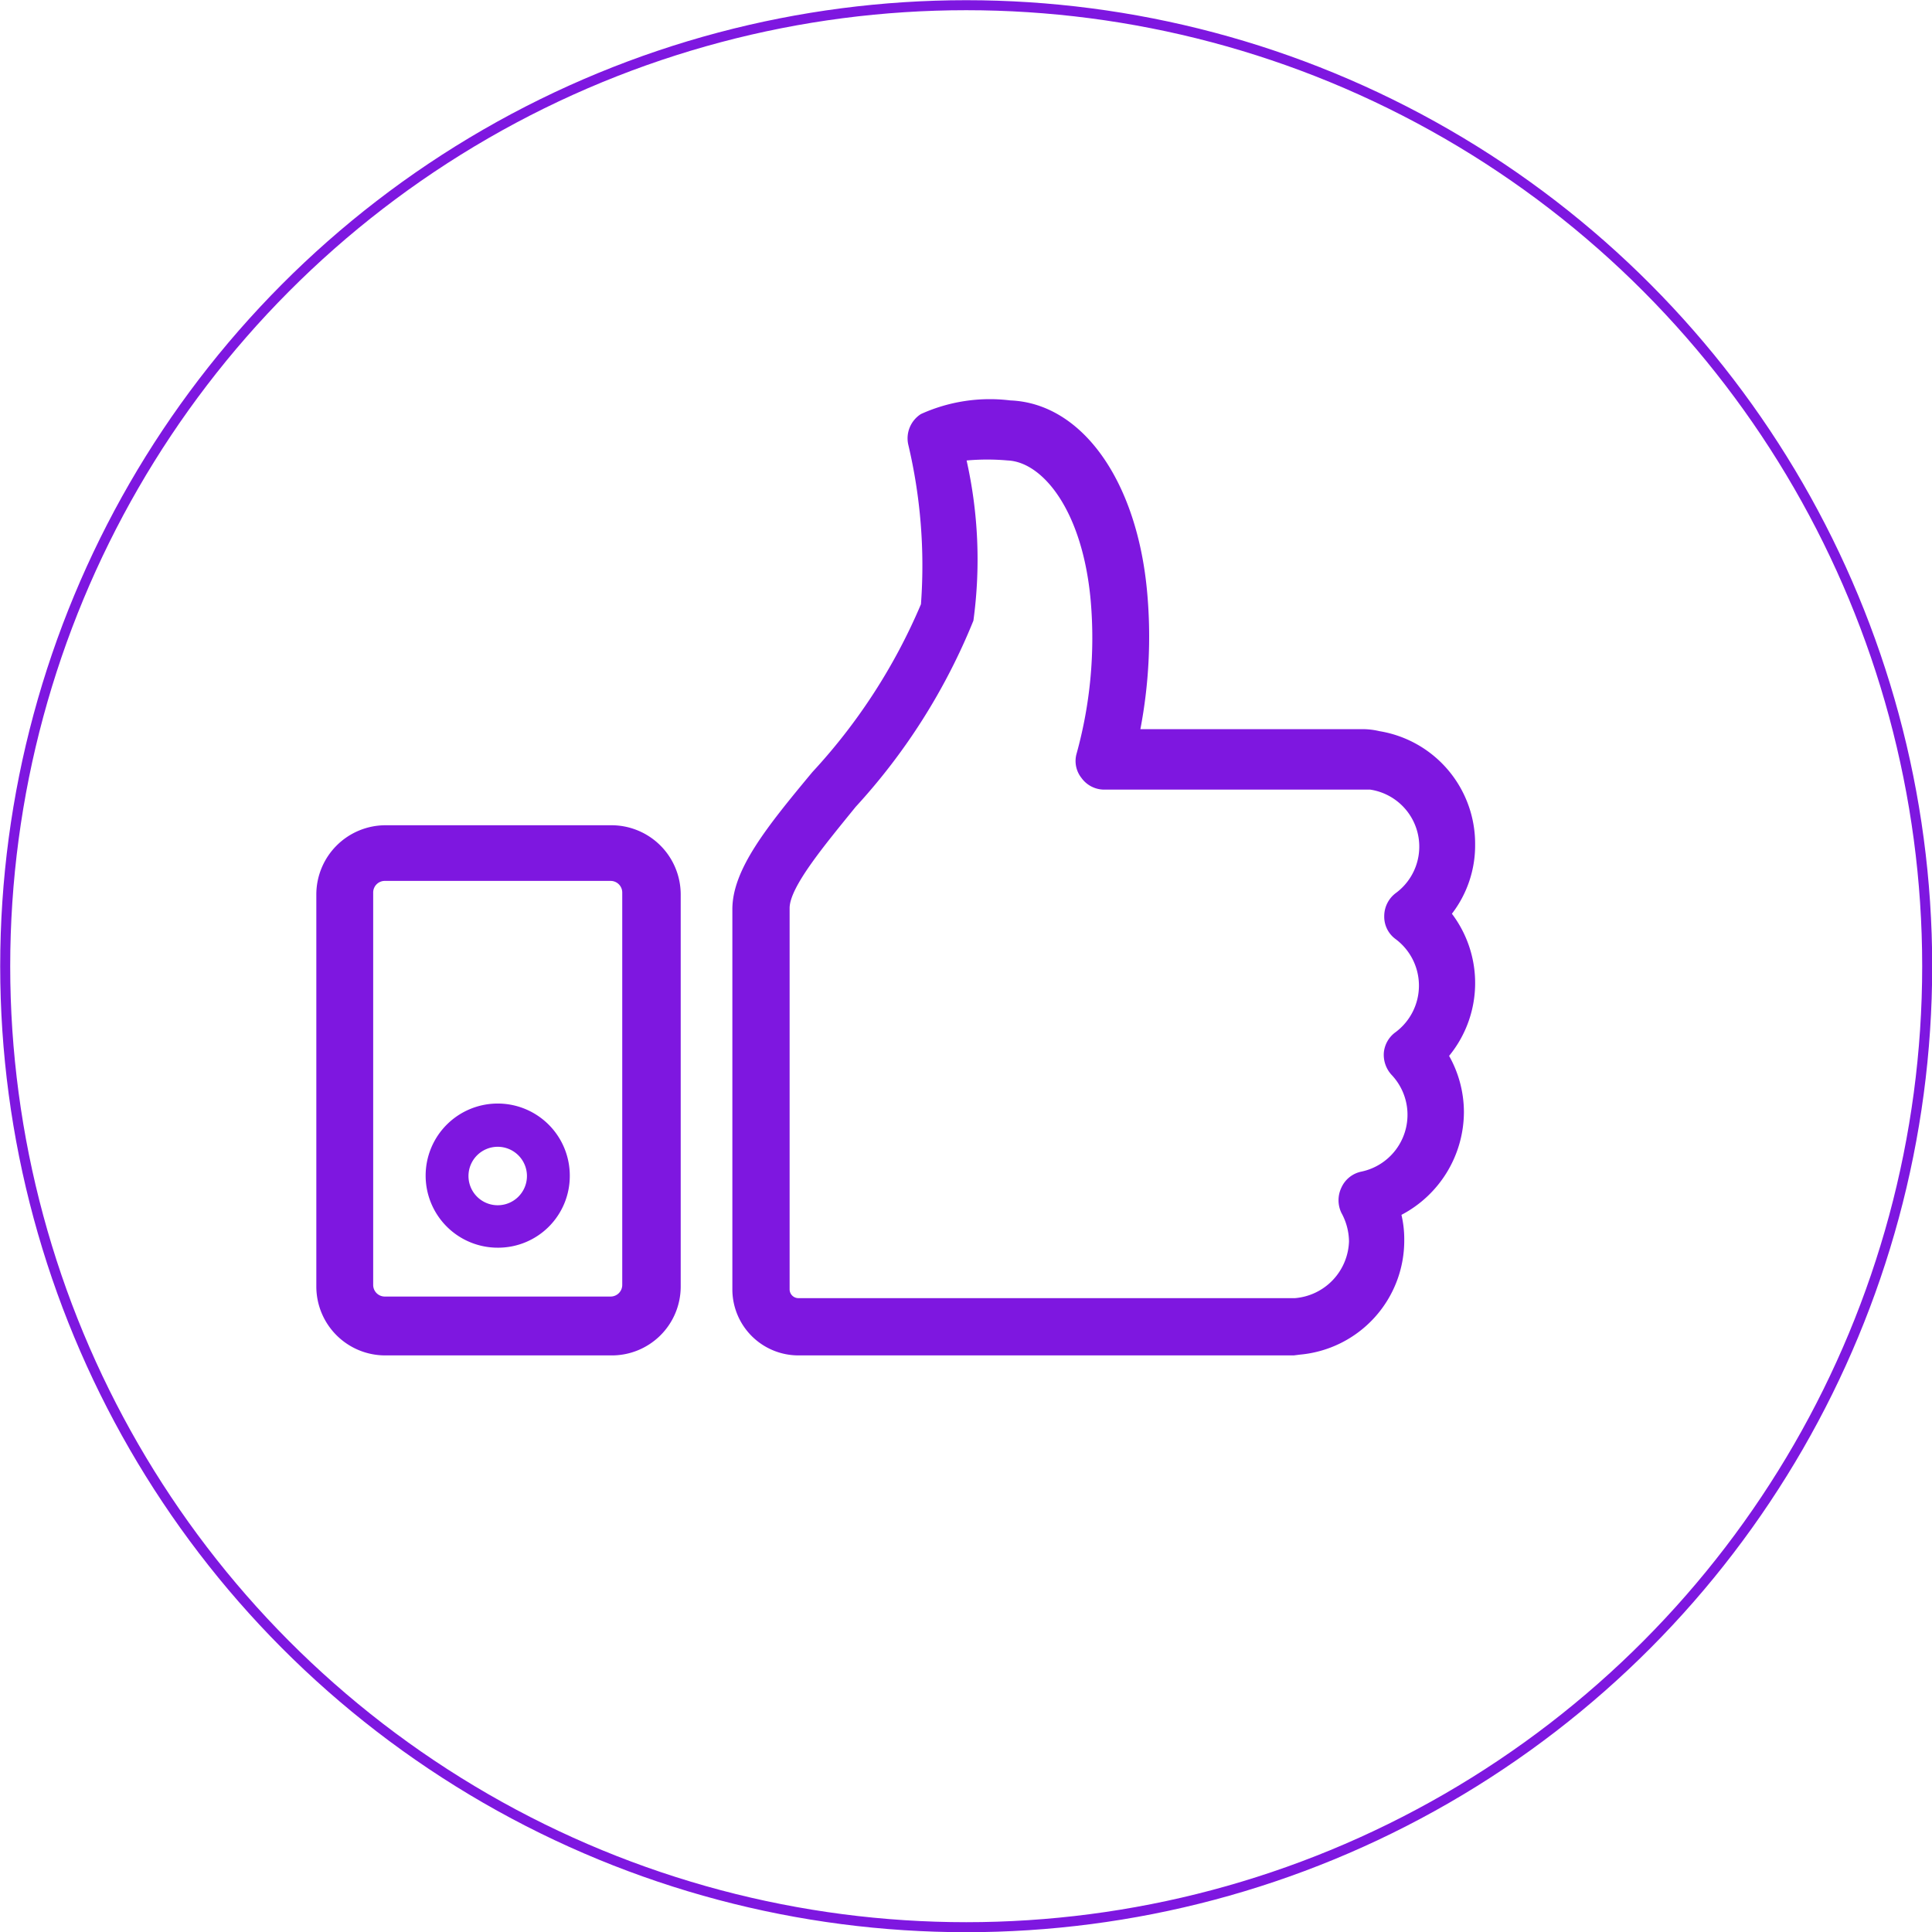
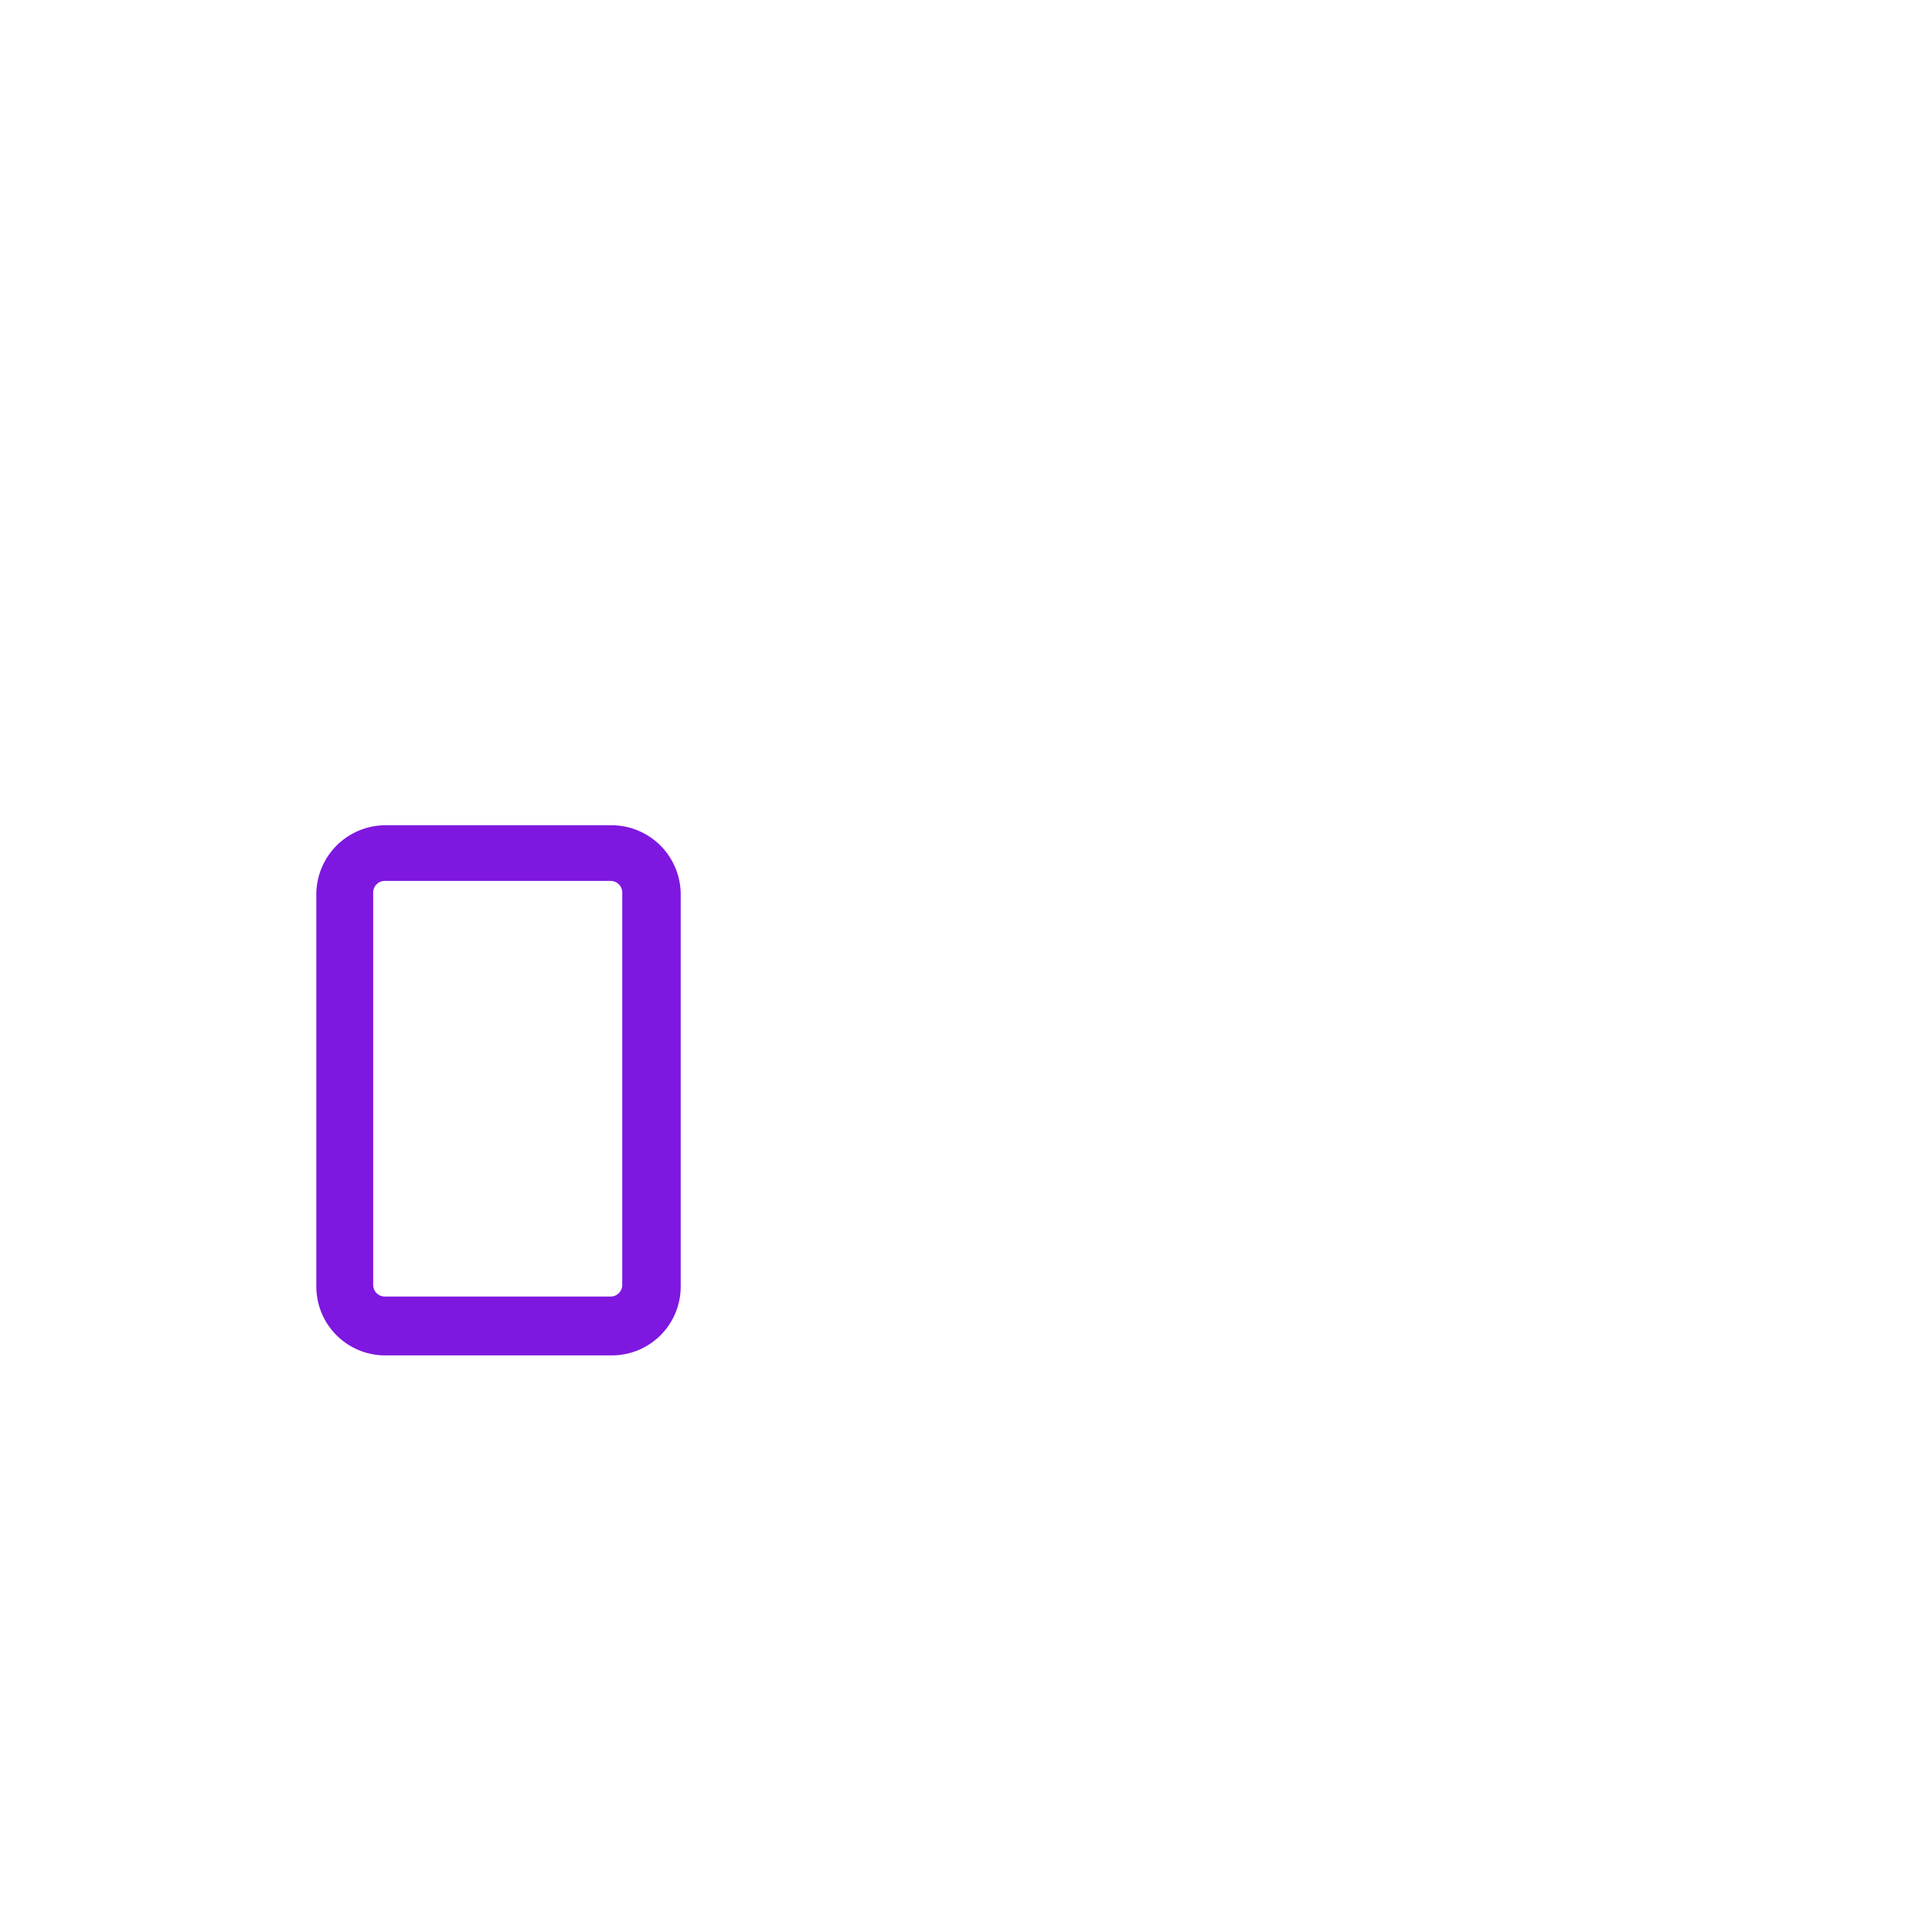
<svg xmlns="http://www.w3.org/2000/svg" viewBox="0 0 48.25 48.25">
  <defs>
    <style>.cls-1{fill:none;stroke:#7e17e0;stroke-miterlimit:10;stroke-width:0.25px;}.cls-2{fill:#7e17e0;}</style>
  </defs>
  <title>ico-socialni-site</title>
  <g id="Layer_2" data-name="Layer 2">
    <g id="Layer_1-2" data-name="Layer 1">
-       <circle class="cls-1" cx="24.13" cy="24.13" r="24" />
-       <path class="cls-2" d="M32.31,33.85H19.94a1.65,1.65,0,0,1-1.65-1.65V22.71c0-1,.87-2.07,2-3.43A14.46,14.46,0,0,0,23,15.09a13.12,13.12,0,0,0-.32-4,.72.72,0,0,1,.32-.75A4.17,4.17,0,0,1,25.23,10c1.79.07,3.17,2,3.42,4.8a12.3,12.3,0,0,1-.17,3.41h5.57a1.83,1.83,0,0,1,.4.05,2.85,2.85,0,0,1,2.39,2.83,2.8,2.8,0,0,1-.58,1.73,2.87,2.87,0,0,1-.07,3.55,2.87,2.87,0,0,1,.37,1.4A2.91,2.91,0,0,1,35,30.34a2.65,2.65,0,0,1,.07.63,2.86,2.86,0,0,1-2.6,2.86ZM24.14,11.5a11.29,11.29,0,0,1,.17,4,15.4,15.4,0,0,1-2.94,4.65c-.77.95-1.65,2-1.65,2.53V32.2a.22.22,0,0,0,.22.22h12.4A1.47,1.47,0,0,0,33.69,31a1.51,1.51,0,0,0-.19-.71.73.73,0,0,1,0-.63.7.7,0,0,1,.5-.4,1.45,1.45,0,0,0,.75-2.42.74.74,0,0,1-.19-.55.71.71,0,0,1,.29-.51,1.45,1.45,0,0,0,0-2.33.69.69,0,0,1-.28-.57.72.72,0,0,1,.28-.57,1.44,1.44,0,0,0-.63-2.59H27.58a.7.7,0,0,1-.57-.29.68.68,0,0,1-.12-.62,10.82,10.82,0,0,0,.35-3.8c-.2-2.26-1.2-3.47-2.07-3.51A5.77,5.77,0,0,0,24.14,11.5Z" />
      <path class="cls-2" d="M15.25,33.85H9.62A1.72,1.72,0,0,1,7.9,32.13V22.34a1.73,1.73,0,0,1,1.72-1.73h5.63A1.73,1.73,0,0,1,17,22.33v9.8A1.72,1.72,0,0,1,15.25,33.85ZM9.62,22a.29.29,0,0,0-.3.3v9.79a.29.29,0,0,0,.3.29h5.63a.29.29,0,0,0,.29-.29v-9.8a.29.29,0,0,0-.29-.29Z" />
-       <path class="cls-2" d="M12.43,31.16a1.8,1.8,0,1,1,1.8-1.79A1.79,1.79,0,0,1,12.43,31.16Zm0-2.52a.73.73,0,0,0-.73.73.73.73,0,0,0,1.46,0A.73.73,0,0,0,12.43,28.64Z" />
    </g>
  </g>
</svg>